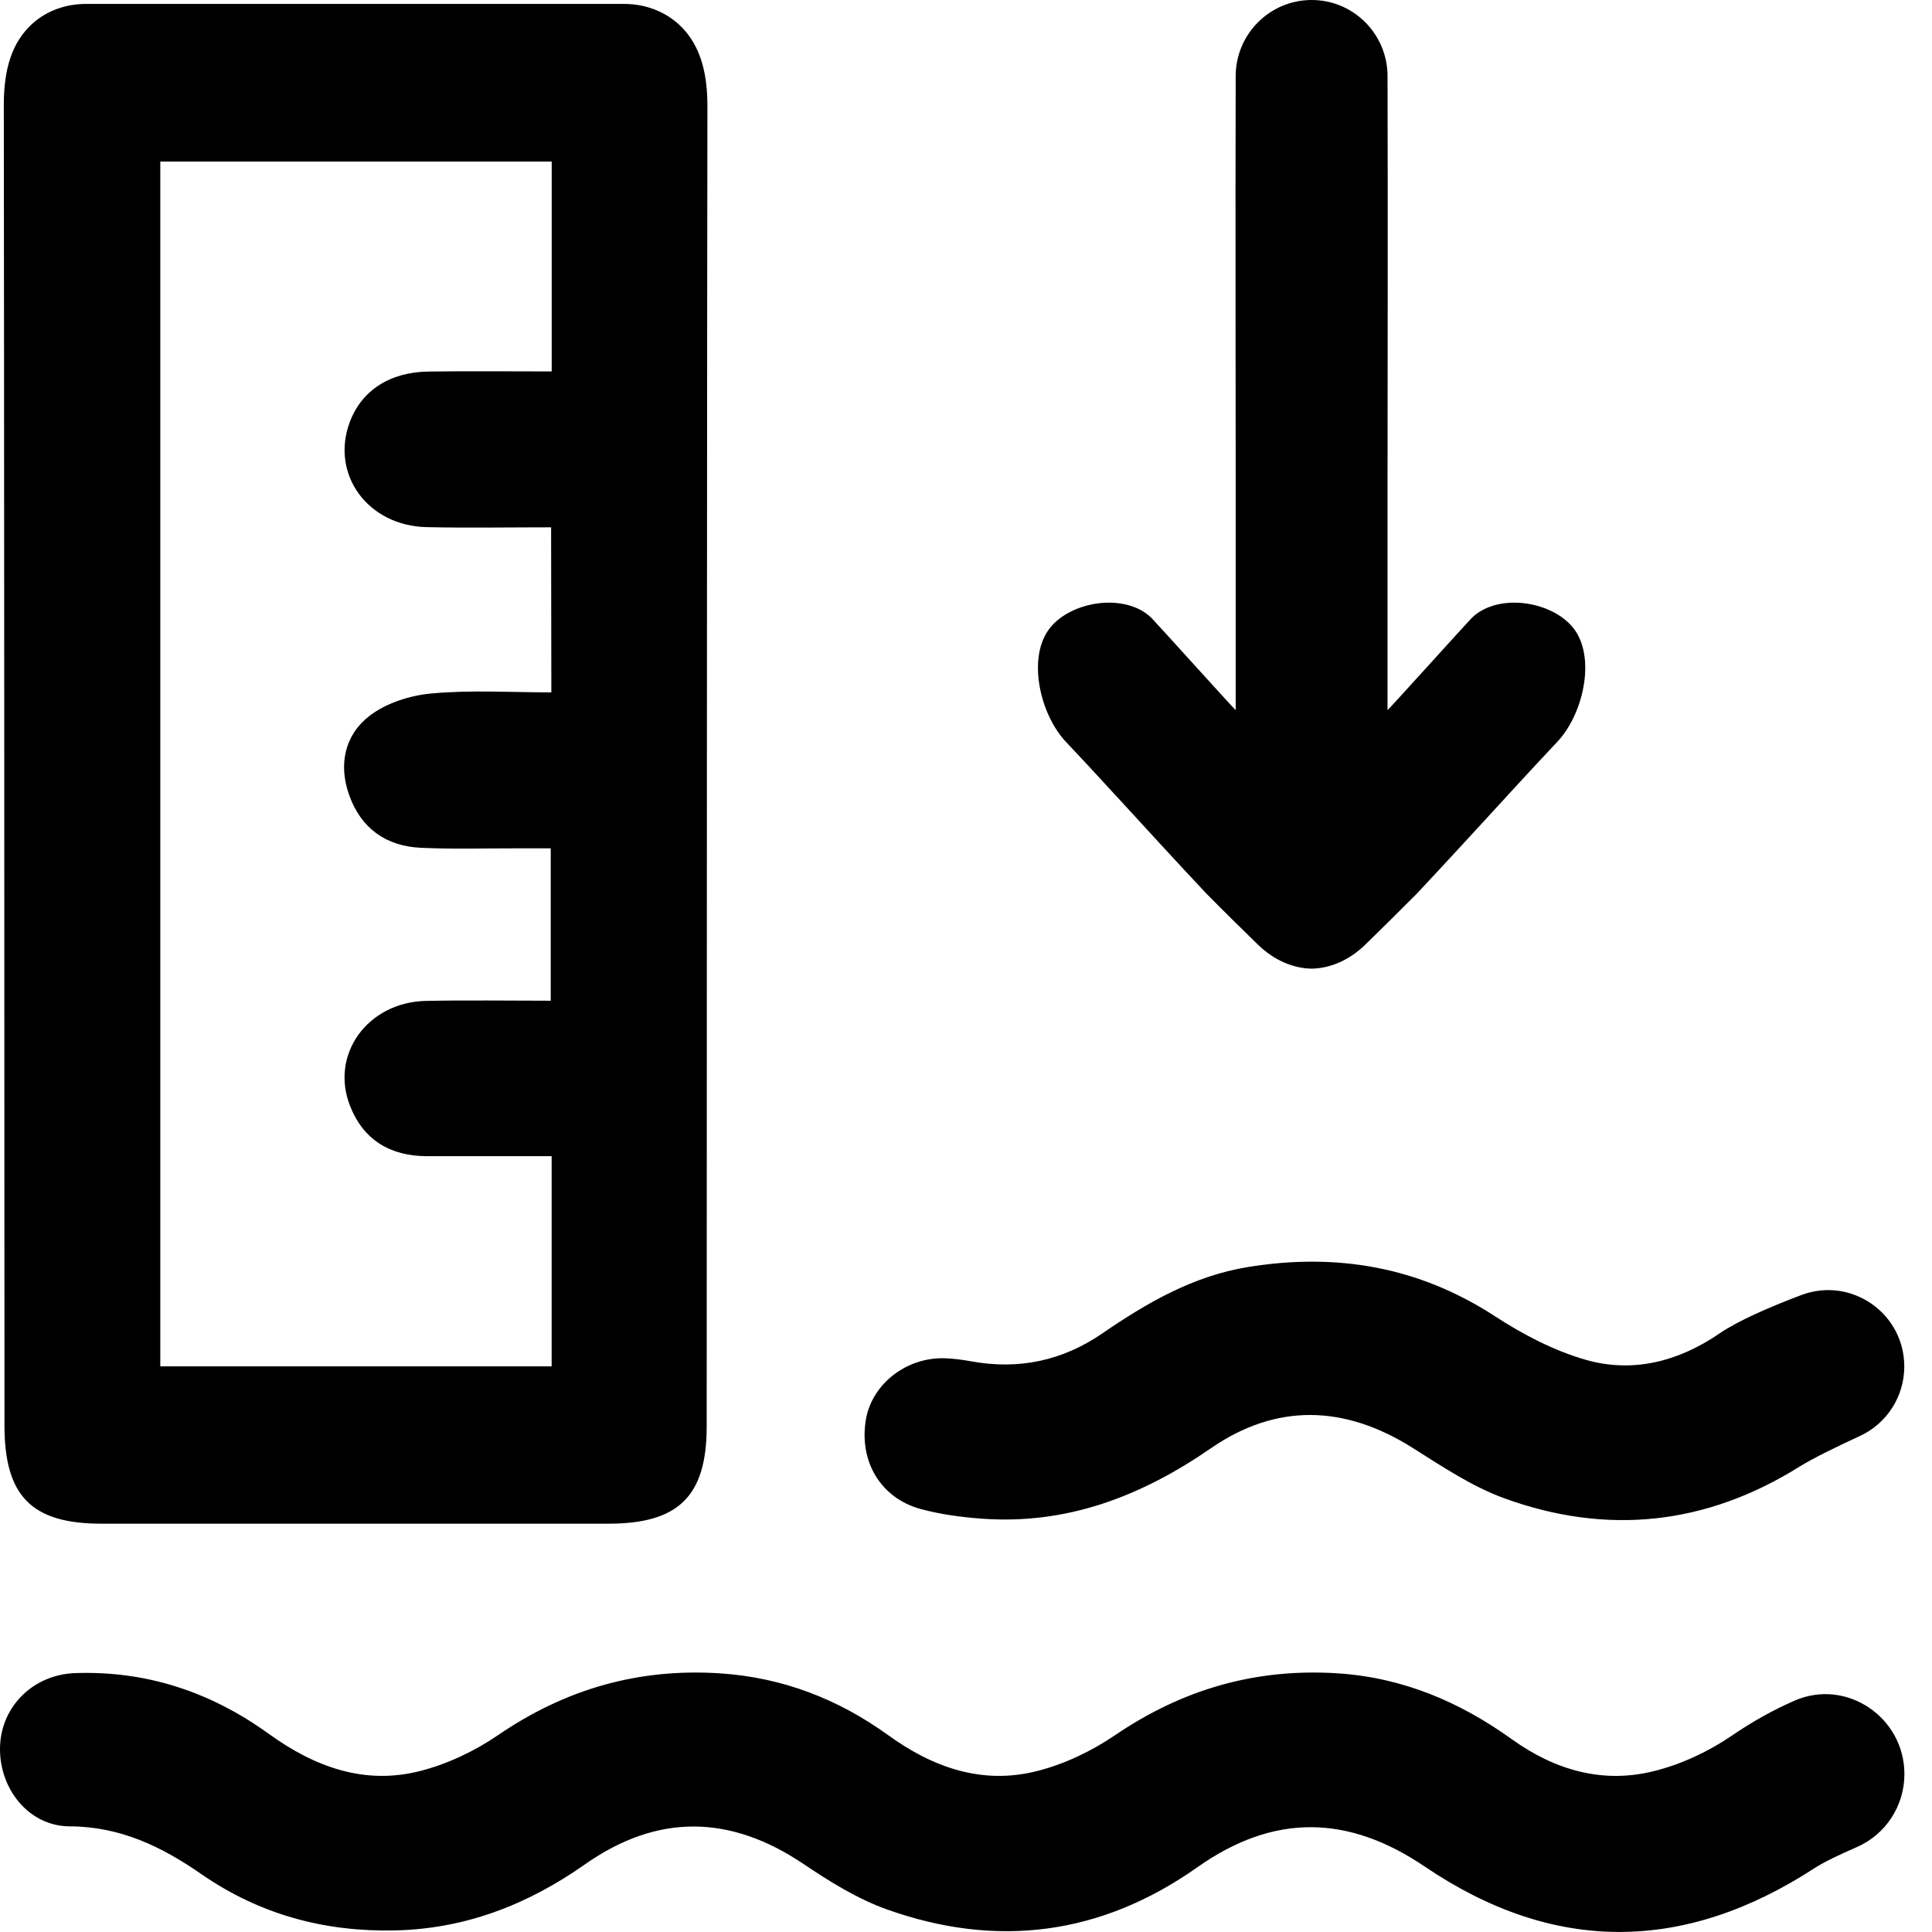
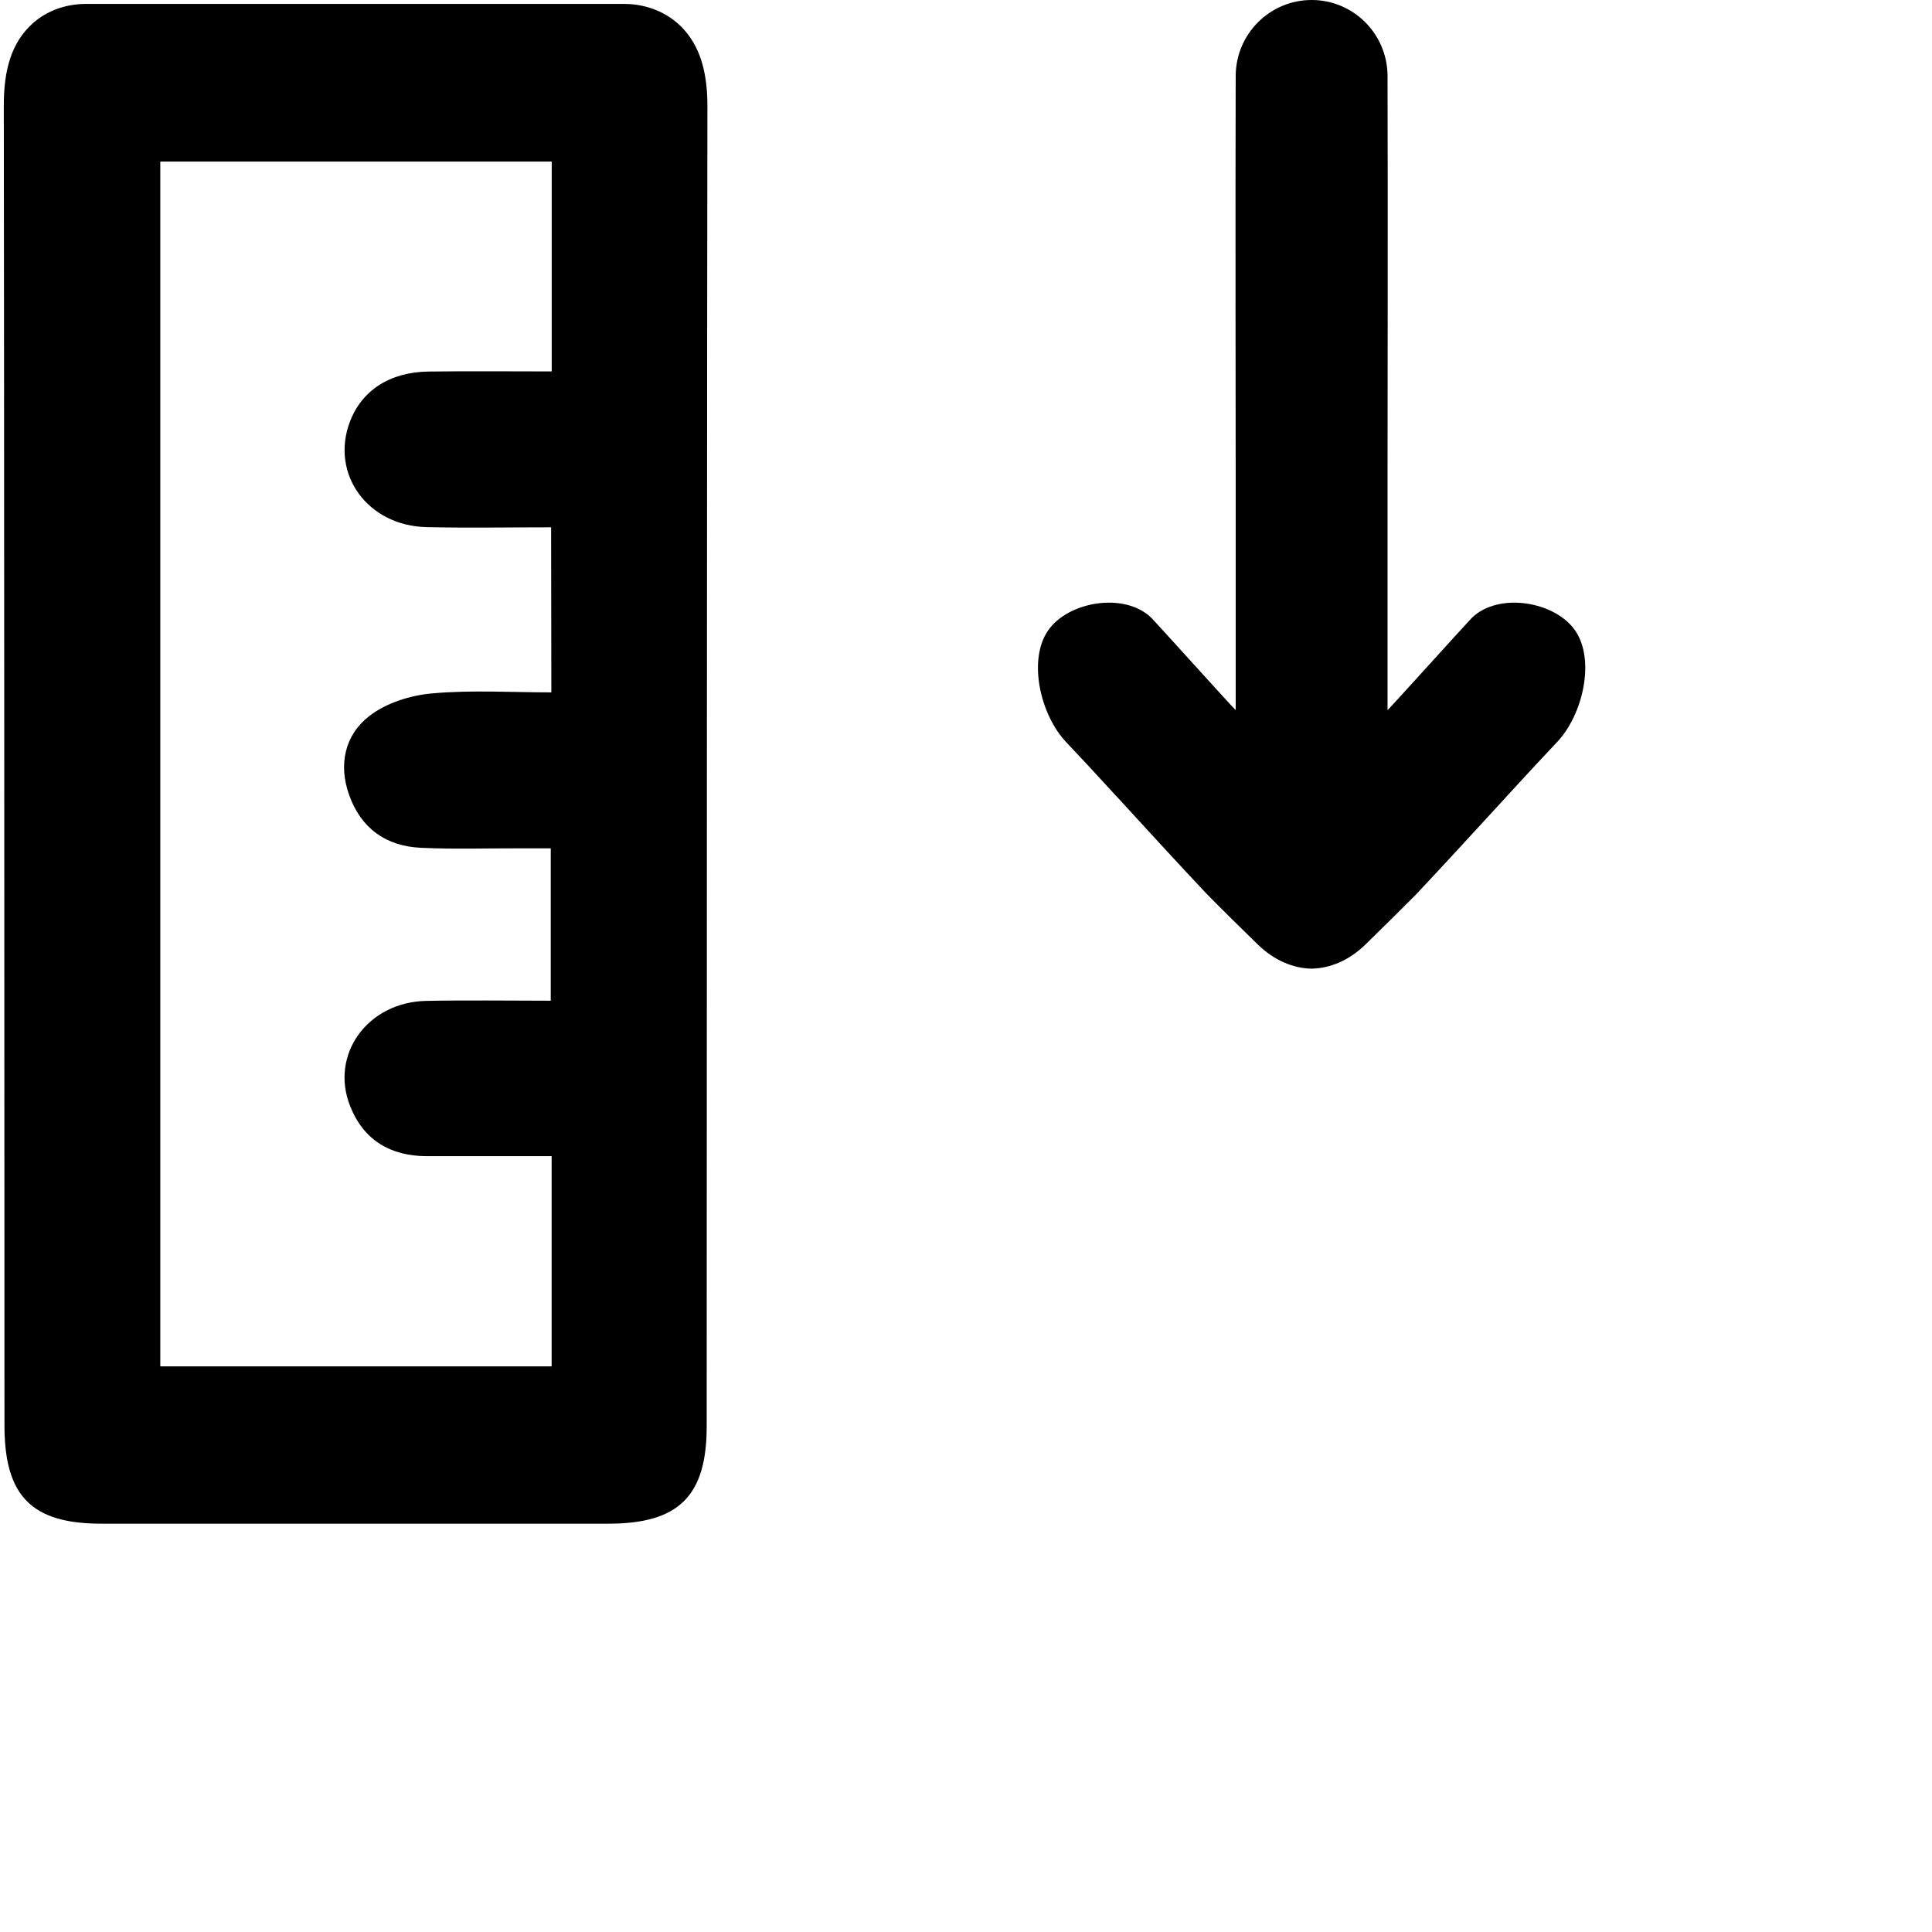
<svg xmlns="http://www.w3.org/2000/svg" width="32" height="32" viewBox="0 0 32 32" fill="none">
  <g clip-path="url(#clip0_932_8235)">
    <g clip-path="url(#clip1_932_8235)">
      <path d="M11.717 1.764C11.718 1.249 11.619 0.834 11.355 0.52C11.106 0.223 10.729 0.065 10.342 0.065H1.423C1.101 0.065 0.783 0.171 0.542 0.387C0.187 0.706 0.062 1.162 0.063 1.75C0.068 4.356 0.074 19.173 0.074 23.609C0.074 24.781 0.524 25.237 1.679 25.237H10.079C11.242 25.237 11.705 24.778 11.705 23.625C11.705 19.183 11.711 4.366 11.717 1.764ZM5.783 13.168C5.98 13.722 6.394 14.015 6.969 14.042C7.505 14.067 8.043 14.05 8.581 14.051C8.749 14.052 8.917 14.051 9.122 14.051V16.575C8.434 16.575 7.747 16.564 7.059 16.578C6.088 16.596 5.458 17.469 5.801 18.325C6.024 18.886 6.468 19.147 7.065 19.15C7.742 19.151 8.418 19.15 9.137 19.15V22.631H2.655V2.676H9.138V6.152C8.446 6.152 7.772 6.145 7.099 6.154C6.455 6.162 5.989 6.469 5.794 6.989C5.47 7.853 6.088 8.71 7.068 8.731C7.745 8.746 8.422 8.734 9.128 8.734L9.132 11.468C8.471 11.468 7.81 11.426 7.157 11.485C6.799 11.516 6.398 11.642 6.119 11.858C5.712 12.172 5.602 12.661 5.783 13.168Z" fill="black" />
-       <path d="M31.543 29.385C31.543 29.911 31.232 30.387 30.752 30.595C30.48 30.713 30.208 30.842 30.058 30.94C27.897 32.347 25.737 32.365 23.601 30.918C22.324 30.052 21.094 30.037 19.833 30.927C18.24 32.052 16.508 32.277 14.682 31.623C14.198 31.449 13.742 31.165 13.311 30.875C12.093 30.054 10.89 30.035 9.687 30.881C8.739 31.547 7.707 31.949 6.537 31.974C5.371 31.999 4.3 31.709 3.339 31.044C2.677 30.585 1.994 30.253 1.153 30.25C0.467 30.247 -0.025 29.612 0.001 28.92C0.026 28.255 0.556 27.738 1.239 27.712C2.427 27.669 3.495 28.026 4.452 28.718C5.21 29.265 6.033 29.569 6.957 29.334C7.409 29.219 7.861 29.005 8.248 28.74C9.367 27.975 10.576 27.628 11.927 27.716C12.96 27.784 13.88 28.14 14.71 28.739C15.456 29.279 16.272 29.564 17.178 29.334C17.631 29.22 18.081 29.004 18.469 28.74C19.589 27.979 20.797 27.63 22.148 27.715C23.23 27.784 24.173 28.185 25.039 28.806C25.755 29.32 26.546 29.549 27.399 29.334C27.853 29.221 28.305 29.008 28.692 28.743C29.027 28.514 29.371 28.322 29.724 28.168C30.583 27.793 31.543 28.444 31.543 29.385Z" fill="black" />
-       <path d="M31.541 22.634C31.541 23.131 31.251 23.581 30.801 23.787C30.437 23.954 30.03 24.153 29.809 24.29C28.255 25.263 26.61 25.435 24.904 24.812C24.369 24.615 23.877 24.283 23.389 23.976C22.268 23.272 21.142 23.238 20.056 23.988C18.9 24.785 17.666 25.26 16.25 25.153C15.914 25.128 15.573 25.082 15.249 24.994C14.585 24.812 14.227 24.205 14.341 23.517C14.441 22.919 15.022 22.469 15.666 22.498C15.806 22.504 15.948 22.522 16.087 22.548C16.877 22.692 17.601 22.538 18.263 22.082C19.001 21.576 19.767 21.133 20.67 20.986C22.135 20.748 23.496 20.978 24.761 21.801C25.226 22.104 25.74 22.373 26.27 22.524C27.052 22.746 27.806 22.549 28.482 22.085C28.781 21.88 29.303 21.651 29.833 21.451C30.659 21.138 31.541 21.749 31.541 22.634Z" fill="black" />
      <path d="M26.095 10.451C25.766 9.962 24.825 9.8 24.379 10.233C24.317 10.293 22.997 11.757 22.982 11.762C22.982 10.524 22.982 9.155 22.982 7.965C22.982 6.967 22.989 3.415 22.982 1.258C22.98 0.563 22.418 0 21.725 0C21.032 0 20.469 0.563 20.467 1.258C20.46 3.415 20.467 6.966 20.467 7.965C20.466 9.155 20.467 10.524 20.467 11.762C20.451 11.757 19.132 10.293 19.07 10.233C18.624 9.8 17.682 9.962 17.354 10.451C17.023 10.944 17.235 11.846 17.66 12.293C17.866 12.509 18.165 12.832 18.5 13.198H18.501C18.97 13.709 19.511 14.301 19.983 14.802C20.264 15.087 20.548 15.367 20.835 15.646C21.101 15.904 21.413 16.038 21.725 16.044C22.037 16.038 22.348 15.904 22.614 15.646C22.905 15.363 23.193 15.077 23.48 14.789C23.482 14.785 23.485 14.783 23.488 14.779C23.954 14.283 24.487 13.701 24.948 13.199C24.948 13.199 24.948 13.199 24.948 13.198C25.284 12.832 25.583 12.509 25.788 12.293C26.214 11.846 26.425 10.944 26.095 10.451Z" fill="black" />
    </g>
  </g>
  <defs>
    <clipPath id="clip0_932_8235">
      <rect width="32" height="32" fill="white" />
    </clipPath>
    <clipPath id="clip1_932_8235">
      <rect width="31.543" height="32" fill="white" />
    </clipPath>
  </defs>
</svg>